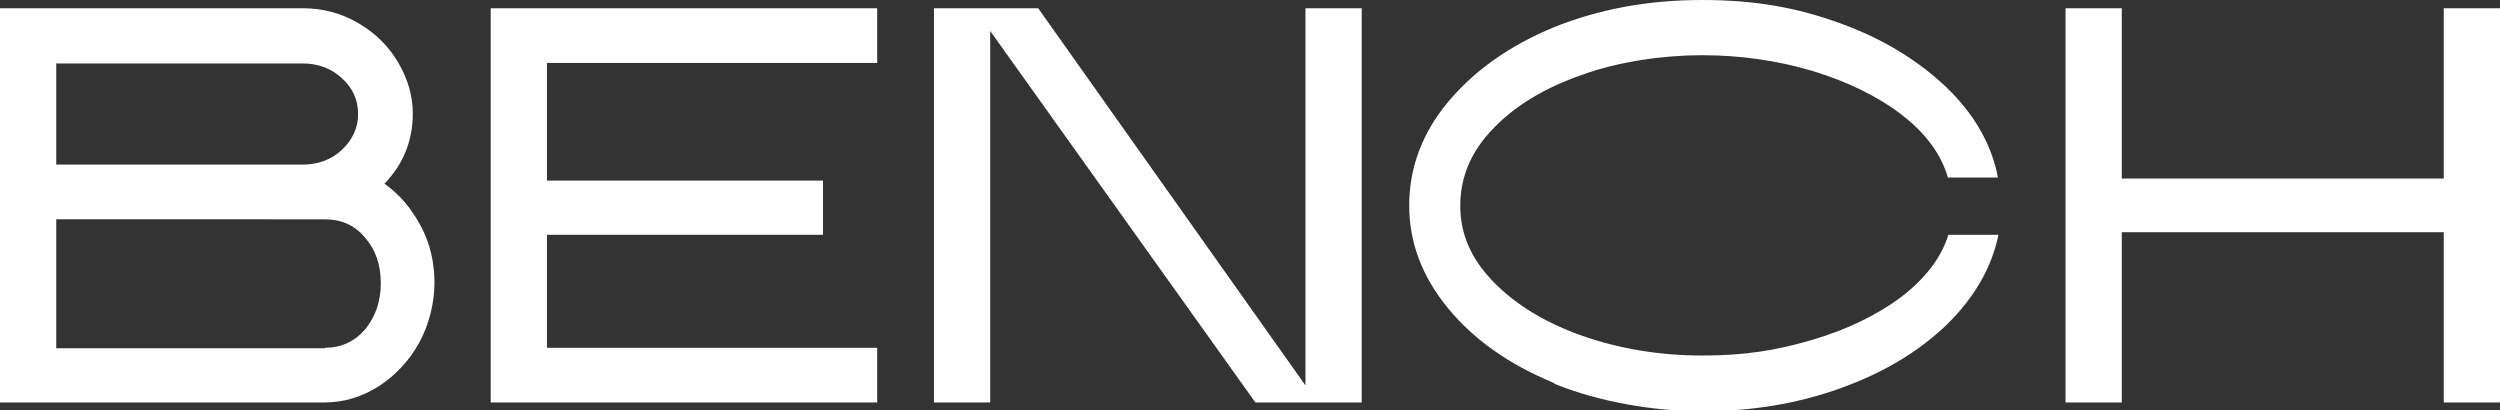
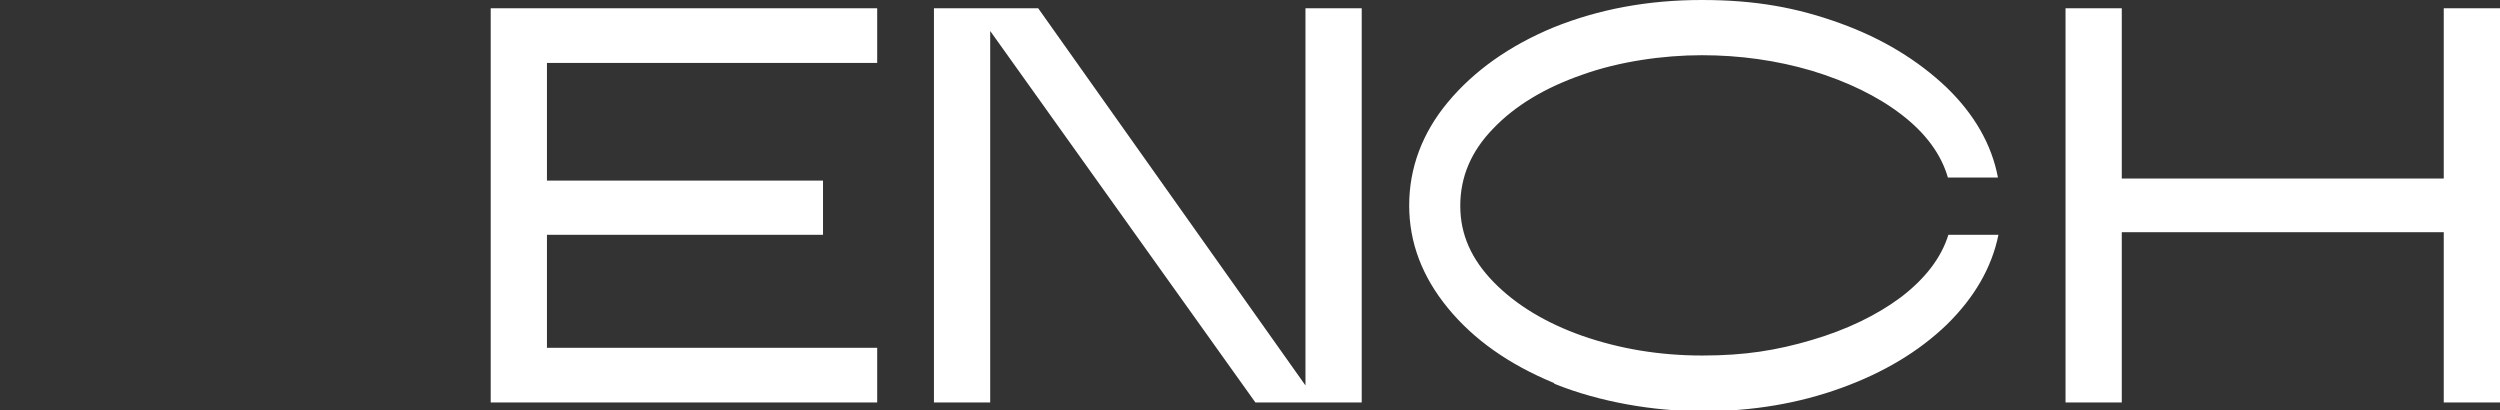
<svg xmlns="http://www.w3.org/2000/svg" id="_Слой_2" version="1.1" viewBox="0 0 484.5 79.5">
  <rect x="0" y="0" width="484.5" height="79.5" fill="#333333" stroke="none" />
  <defs>
    <style> .st0 { fill: #fff; } </style>
  </defs>
  <g id="_Слой_1-2">
    <g>
-       <path class="st0" d="M0,1.6h58.7c3.8,0,7.3.9,10.6,2.8,3.3,1.9,5.9,4.4,7.8,7.6s2.9,6.5,2.9,10c0,5.2-1.8,9.8-5.5,13.6,3,2.1,5.3,4.9,7.1,8.3,1.8,3.4,2.6,7.1,2.6,10.9s-1,8-2.9,11.5-4.5,6.3-7.8,8.5c-3.3,2.1-6.8,3.2-10.7,3.2H0V1.6ZM58.7,31.9c3,0,5.6-1,7.6-2.9s3.1-4.2,3.1-6.9-1-5-3.1-6.9c-2-1.9-4.6-2.9-7.6-2.9H10.9v19.6h47.8ZM63,67.4c3.1,0,5.7-1.2,7.7-3.5,2-2.4,3.1-5.4,3.1-9s-1-6.5-3.1-8.9c-2-2.4-4.6-3.5-7.8-3.5H10.9v25h52Z" />
      <path class="st0" d="M95,1.6h75v10.6h-64v22.8h53.5v10.5h-53.5v21.9h64v10.6h-74.9s0-76.4,0-76.4Z" />
      <path class="st0" d="M181,1.6h20.2l51.8,73.1V1.6h10.9v76.4h-20.6L191.9,6v72h-10.9V1.6h0Z" />
      <path class="st0" d="M301.1,74.2c-8.7-3.6-15.5-8.4-20.5-14.5-5-6.1-7.5-12.7-7.5-19.9s2.5-14,7.5-20,11.8-10.9,20.5-14.5C309.8,1.8,319.3,0,329.8,0s18.5,1.5,26.8,4.5c8.3,3,15.1,7.2,20.6,12.4,5.4,5.2,8.8,11.1,10,17.5h-9.7c-1.3-4.5-4.3-8.6-9-12.2-4.7-3.6-10.5-6.4-17.4-8.5-6.8-2-13.9-3-21.3-3s-16,1.2-23.2,3.8c-7.2,2.5-13,6-17.2,10.4-4.3,4.4-6.4,9.4-6.4,15s2.2,10.4,6.5,14.8c4.3,4.4,10.1,7.9,17.2,10.4,7.2,2.5,14.9,3.8,23.2,3.8s14.4-1,21.2-3,12.6-4.8,17.3-8.3c4.7-3.6,7.8-7.6,9.2-12.1h9.7c-1.3,6.4-4.7,12.2-10,17.4-5.4,5.2-12.2,9.3-20.5,12.3s-17.2,4.5-26.8,4.5-20-1.8-28.7-5.3h0Z" />
      <path class="st0" d="M400.3,1.6h10.9v33h62.4V1.6h10.9v76.4h-10.9v-33h-62.4v33h-10.9V1.6Z" />
    </g>
  </g>
</svg>